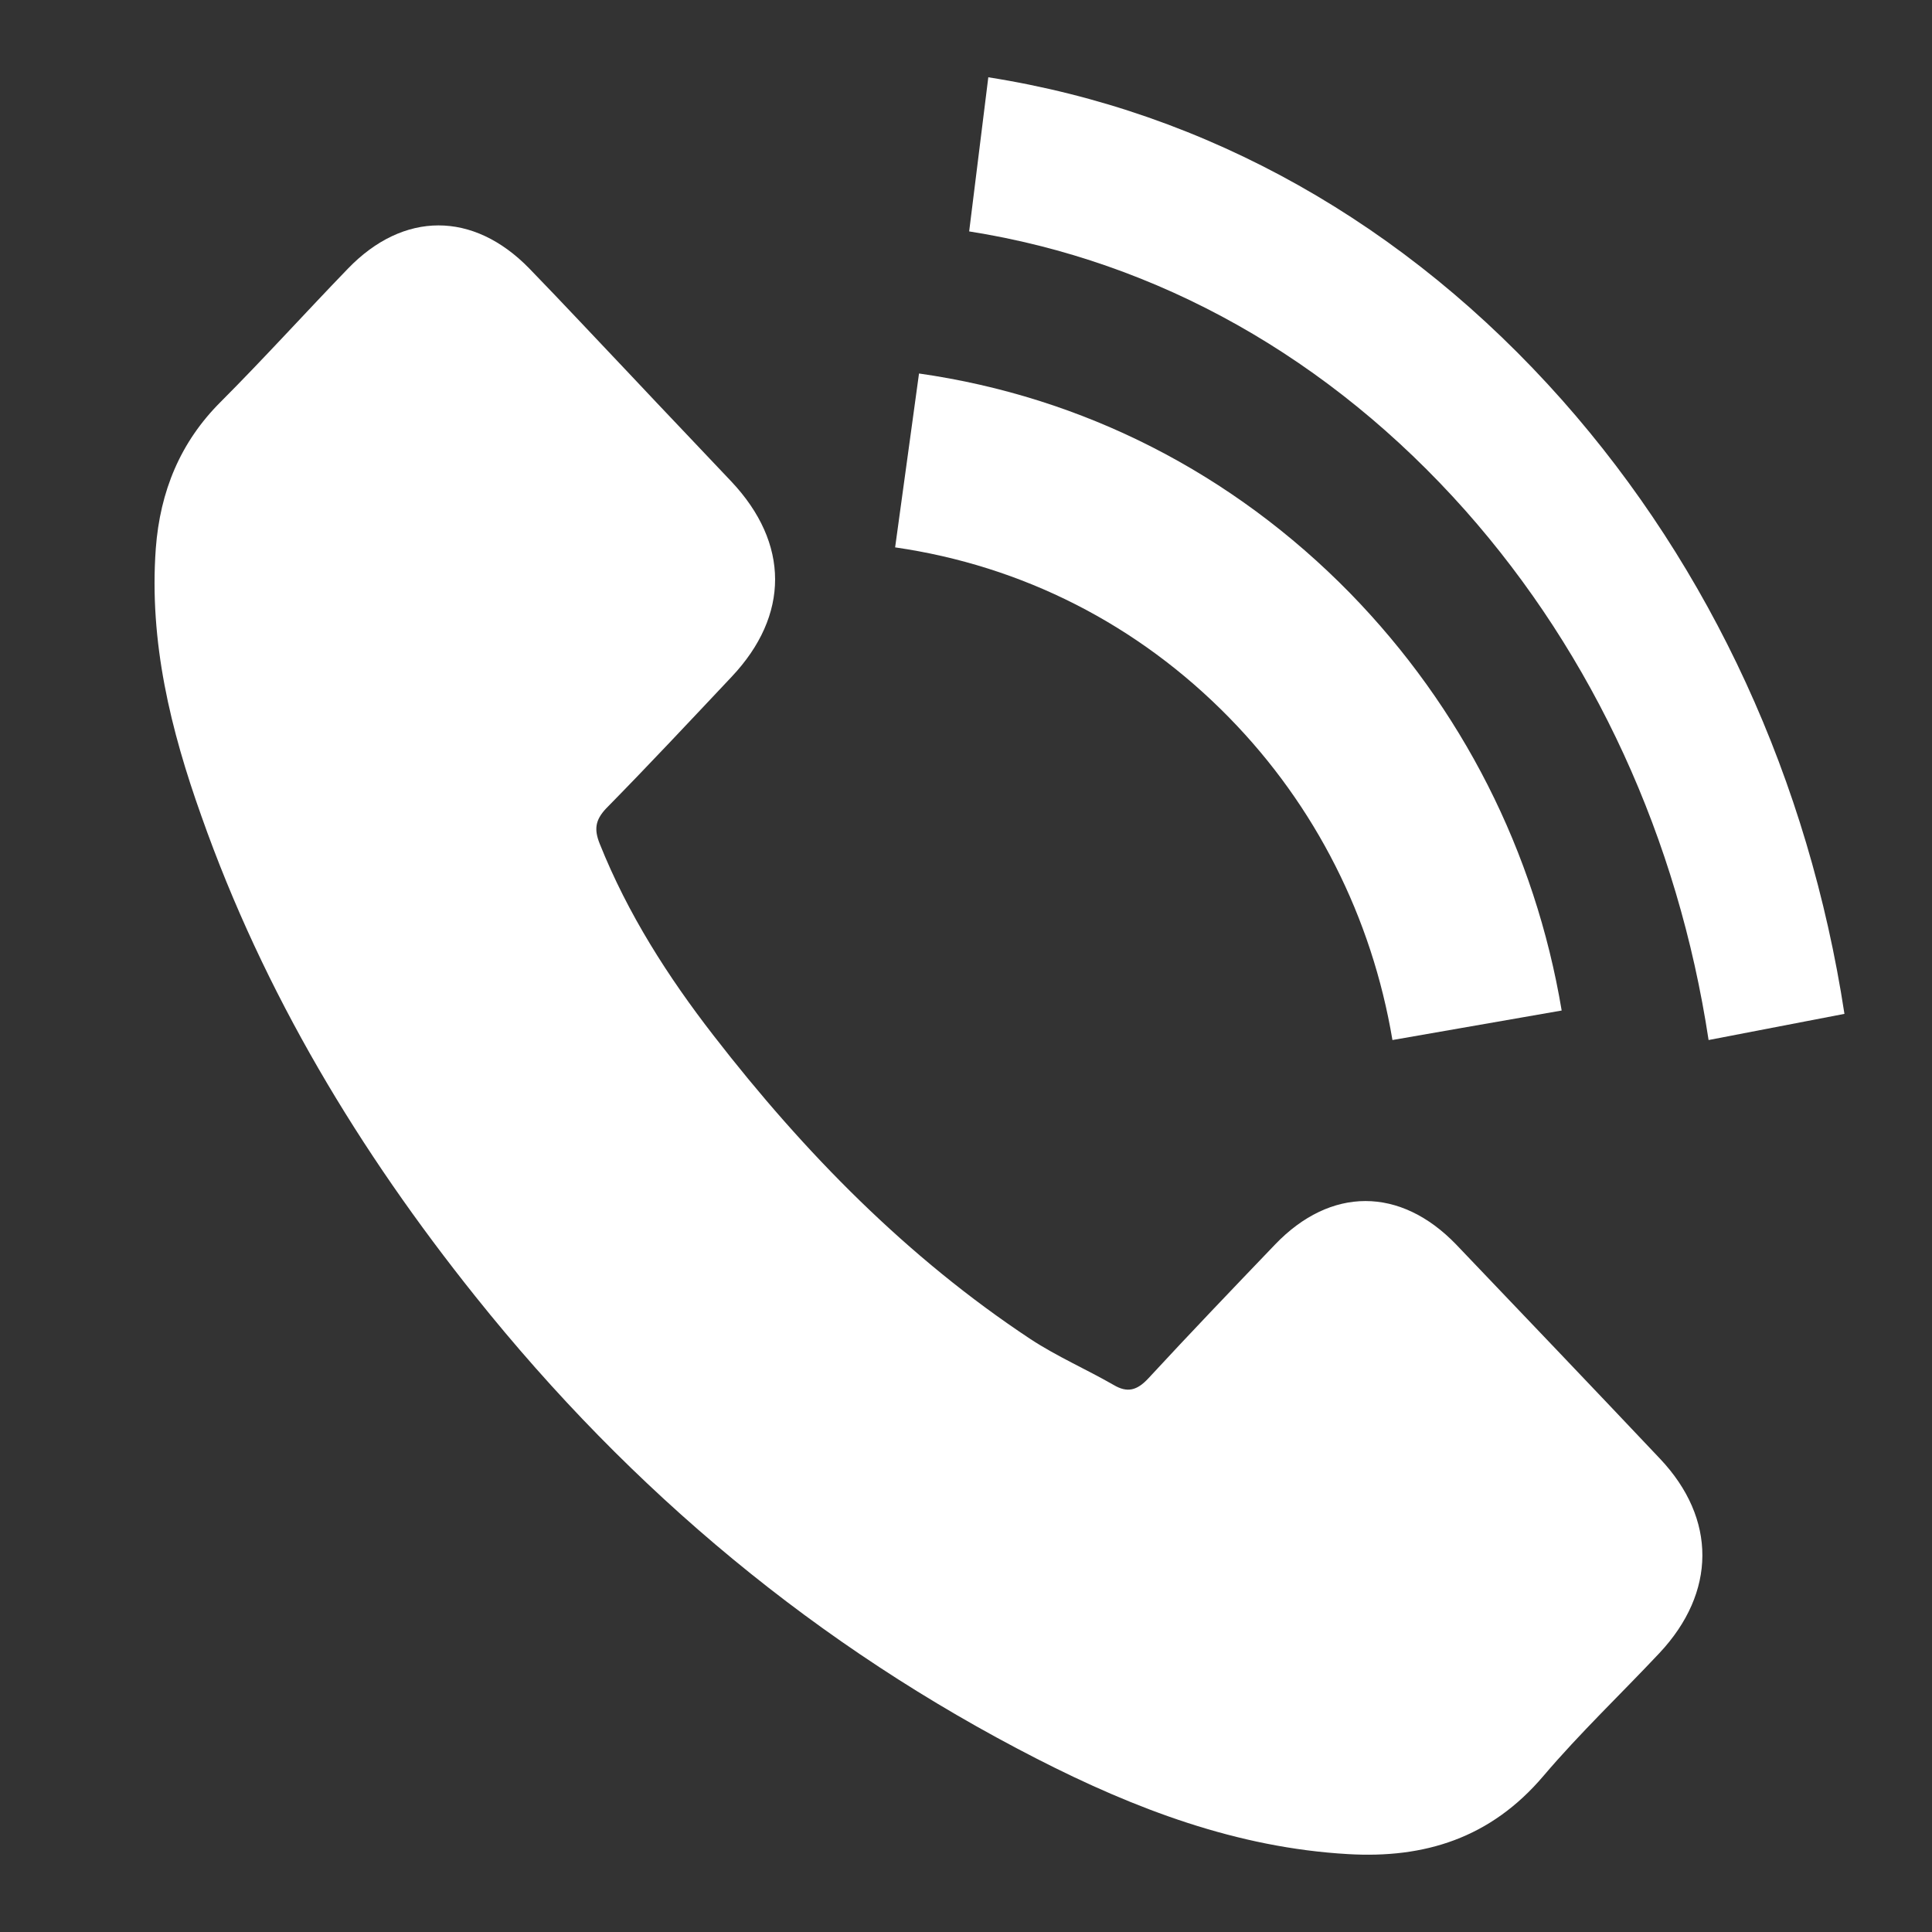
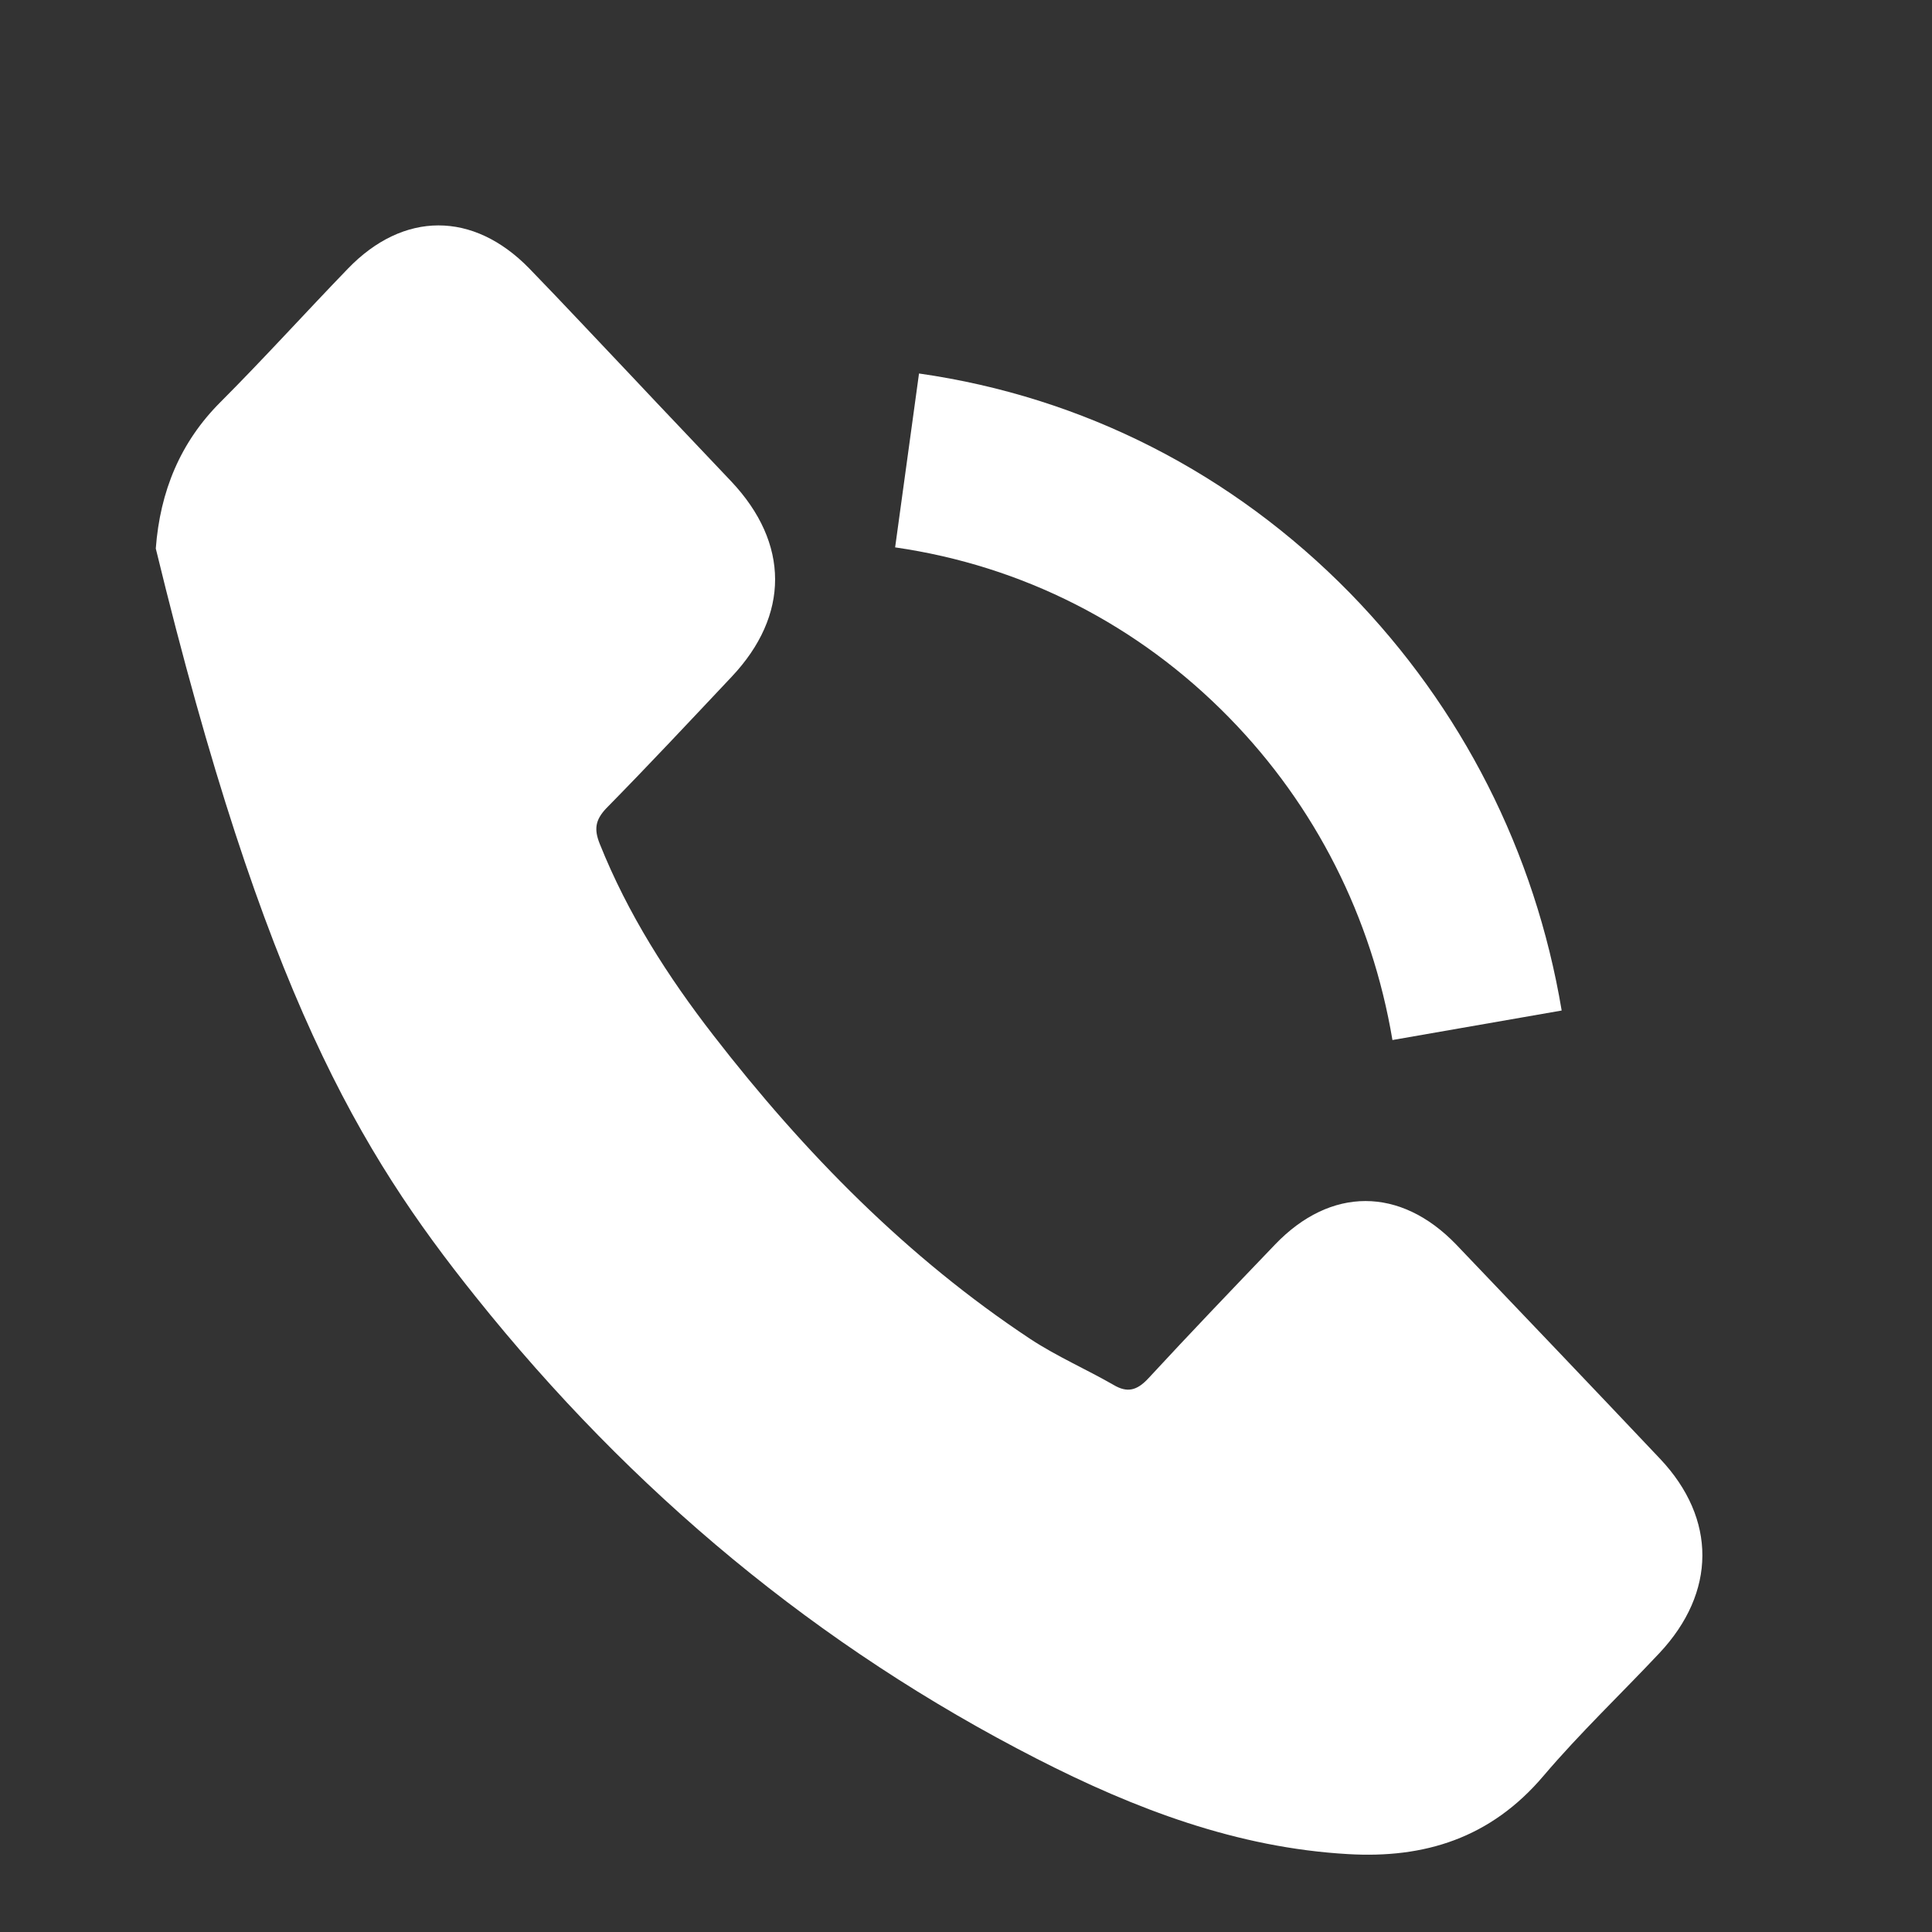
<svg xmlns="http://www.w3.org/2000/svg" width="22" height="22" viewBox="0 0 22 22" fill="none">
  <rect x="0" y="0" width="22" height="22" fill="#333333" stroke="none" />
-   <path d="M16.583 14.173C15.946 13.511 15.151 13.511 14.518 14.173C14.035 14.677 13.552 15.181 13.078 15.694C12.948 15.834 12.838 15.864 12.68 15.77C12.368 15.591 12.035 15.446 11.735 15.249C10.335 14.323 9.162 13.131 8.124 11.79C7.608 11.124 7.15 10.411 6.829 9.608C6.764 9.445 6.777 9.339 6.902 9.206C7.385 8.715 7.856 8.211 8.331 7.707C8.992 7.007 8.992 6.187 8.327 5.482C7.949 5.081 7.572 4.688 7.195 4.286C6.805 3.876 6.42 3.462 6.026 3.056C5.389 2.403 4.594 2.403 3.961 3.06C3.474 3.564 3.007 4.081 2.512 4.577C2.054 5.034 1.823 5.593 1.774 6.246C1.697 7.31 1.944 8.314 2.293 9.292C3.007 11.316 4.095 13.114 5.413 14.762C7.195 16.992 9.321 18.756 11.808 20.028C12.928 20.601 14.088 21.041 15.35 21.113C16.218 21.164 16.973 20.934 17.577 20.221C17.991 19.734 18.458 19.29 18.896 18.824C19.545 18.132 19.549 17.295 18.904 16.612C18.133 15.796 17.358 14.985 16.583 14.173Z" fill="#ffffff" />
+   <path d="M16.583 14.173C15.946 13.511 15.151 13.511 14.518 14.173C14.035 14.677 13.552 15.181 13.078 15.694C12.948 15.834 12.838 15.864 12.68 15.77C12.368 15.591 12.035 15.446 11.735 15.249C10.335 14.323 9.162 13.131 8.124 11.79C7.608 11.124 7.15 10.411 6.829 9.608C6.764 9.445 6.777 9.339 6.902 9.206C7.385 8.715 7.856 8.211 8.331 7.707C8.992 7.007 8.992 6.187 8.327 5.482C7.949 5.081 7.572 4.688 7.195 4.286C6.805 3.876 6.42 3.462 6.026 3.056C5.389 2.403 4.594 2.403 3.961 3.06C3.474 3.564 3.007 4.081 2.512 4.577C2.054 5.034 1.823 5.593 1.774 6.246C3.007 11.316 4.095 13.114 5.413 14.762C7.195 16.992 9.321 18.756 11.808 20.028C12.928 20.601 14.088 21.041 15.35 21.113C16.218 21.164 16.973 20.934 17.577 20.221C17.991 19.734 18.458 19.29 18.896 18.824C19.545 18.132 19.549 17.295 18.904 16.612C18.133 15.796 17.358 14.985 16.583 14.173Z" fill="#ffffff" />
  <path d="M15.856 11.843L17.783 11.507C17.48 9.697 16.645 8.059 15.375 6.756C14.033 5.385 12.335 4.52 10.465 4.253L10.193 6.233C11.64 6.442 12.957 7.109 13.996 8.171C14.978 9.174 15.621 10.445 15.856 11.843Z" fill="#ffffff" />
-   <path d="M17.792 4.56C16.007 2.545 13.748 1.272 11.254 0.88L11.036 2.635C13.19 2.975 15.143 4.077 16.686 5.813C18.149 7.464 19.108 9.549 19.456 11.843L21.003 11.545C20.596 8.887 19.486 6.475 17.792 4.56Z" fill="#ffffff" />
</svg>